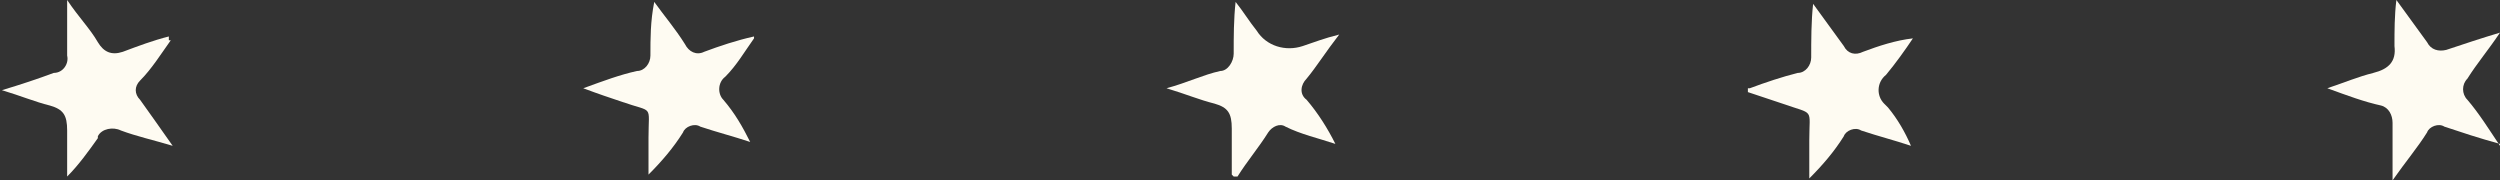
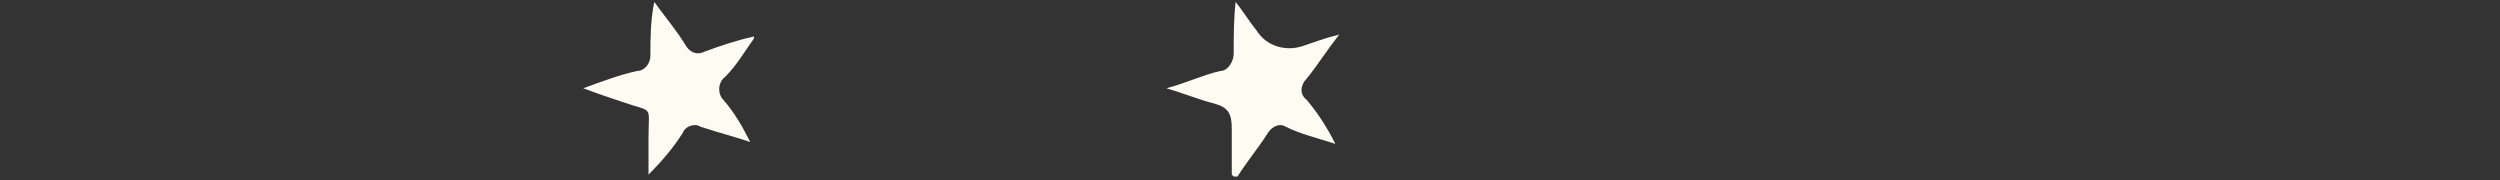
<svg xmlns="http://www.w3.org/2000/svg" viewBox="0 0 130.3 9.4">
  <rect x="0" y="0" width="130.3" height="9.4" fill="#333333" stroke="none" />
  <defs>
    <style>      .cls-1 {        fill: #fefbf2;      }    </style>
  </defs>
  <g>
    <g id="stars">
      <g id="_67d634576d4c7e747ea93e61_red-stars-row">
-         <path id="Tracé_5" class="cls-1" d="M8.9,2.1c-.5.7-1,1.5-1.6,2.1-.3.3-.3.7,0,1,0,0,0,0,0,0,.5.7,1,1.4,1.7,2.4-1-.3-1.9-.5-2.7-.8-.4-.2-1-.1-1.2.3,0,0,0,0,0,.1-.5.7-1,1.4-1.6,2,0-.8,0-1.6,0-2.4,0-.8-.2-1.1-.9-1.3-.8-.2-1.5-.5-2.5-.8,1-.3,1.9-.6,2.7-.9.5,0,.8-.5.7-.9,0,0,0,0,0,0,0-.9,0-1.7,0-2.9.6.9,1.2,1.5,1.6,2.2.3.5.7.7,1.3.5.8-.3,1.6-.6,2.4-.8,0,0,0,.1,0,.2h0Z" />
        <path id="Tracé_6" class="cls-1" d="M39.3,2c-.5.7-.9,1.4-1.5,2-.4.3-.4.9-.1,1.2,0,0,0,0,0,0,.6.7,1,1.4,1.4,2.2-.9-.3-1.7-.5-2.6-.8-.3-.2-.8,0-.9.3,0,0,0,0,0,0-.5.8-1.1,1.5-1.8,2.2,0-.6,0-1.3,0-1.9,0-1.8.3-1.3-1.4-1.9-.6-.2-1.2-.4-2-.7,1.1-.4,1.9-.7,2.8-.9.4,0,.7-.4.7-.8,0,0,0,0,0,0,0-.9,0-1.8.2-2.8.5.7,1.1,1.4,1.6,2.2.2.4.6.6,1,.4,0,0,0,0,0,0,.8-.3,1.7-.6,2.6-.8v.2h0Z" />
        <path id="Tracé_7" class="cls-1" d="M64.2,9.1c0-.8,0-1.6,0-2.4,0-.8-.2-1.1-.9-1.3-.8-.2-1.5-.5-2.5-.8,1.1-.3,1.9-.7,2.8-.9.4,0,.7-.5.7-.9,0,0,0,0,0,0,0-.9,0-1.8.1-2.7.4.5.7,1,1.1,1.5.5.8,1.5,1.1,2.4.8.6-.2,1.1-.4,1.9-.6-.7.9-1.2,1.7-1.7,2.3-.3.3-.4.8,0,1.1,0,0,0,0,0,0,.6.7,1.1,1.5,1.5,2.3-.9-.3-1.8-.5-2.6-.9-.3-.2-.7,0-.9.3,0,0,0,0,0,0-.5.8-1.1,1.5-1.6,2.3h-.2Z" />
-         <path id="Tracé_8" class="cls-1" d="M91.2,4.6c.8-.3,1.7-.6,2.5-.8.4,0,.7-.4.7-.8,0,0,0,0,0,0,0-.9,0-1.9.1-2.8.5.7,1.1,1.5,1.6,2.2.2.4.6.5,1,.3,0,0,0,0,0,0,.8-.3,1.7-.6,2.6-.7-.4.6-.9,1.3-1.4,1.9-.5.4-.5,1.1-.1,1.5,0,0,.1.1.2.2.5.6.9,1.3,1.2,2-.9-.3-1.7-.5-2.6-.8-.3-.2-.8,0-.9.3,0,0,0,0,0,0-.5.8-1.1,1.5-1.8,2.2,0-.7,0-1.3,0-2,0-1.7.3-1.3-1.4-1.9-.6-.2-1.2-.4-1.8-.6,0,0,0-.1,0-.2h0Z" />
-         <path id="Tracé_9" class="cls-1" d="M130.3,7.5c-1.1-.3-2-.6-2.9-.9-.3-.2-.8,0-.9.3,0,0,0,0,0,0-.5.8-1.1,1.5-1.8,2.5,0-1.2,0-2.1,0-3,0-.4-.2-.8-.6-.9,0,0,0,0,0,0-.9-.2-1.7-.5-2.8-.9.9-.3,1.6-.6,2.4-.8.8-.2,1.2-.6,1.1-1.4,0-.8,0-1.6.1-2.4.5.7,1.1,1.5,1.6,2.2.2.4.6.5,1,.4,0,0,0,0,0,0,.9-.3,1.8-.6,2.8-.9-.6.9-1.2,1.6-1.7,2.4-.3.3-.3.8,0,1.1,0,0,0,0,0,0,.6.7,1.1,1.5,1.7,2.4h0Z" />
      </g>
    </g>
  </g>
</svg>